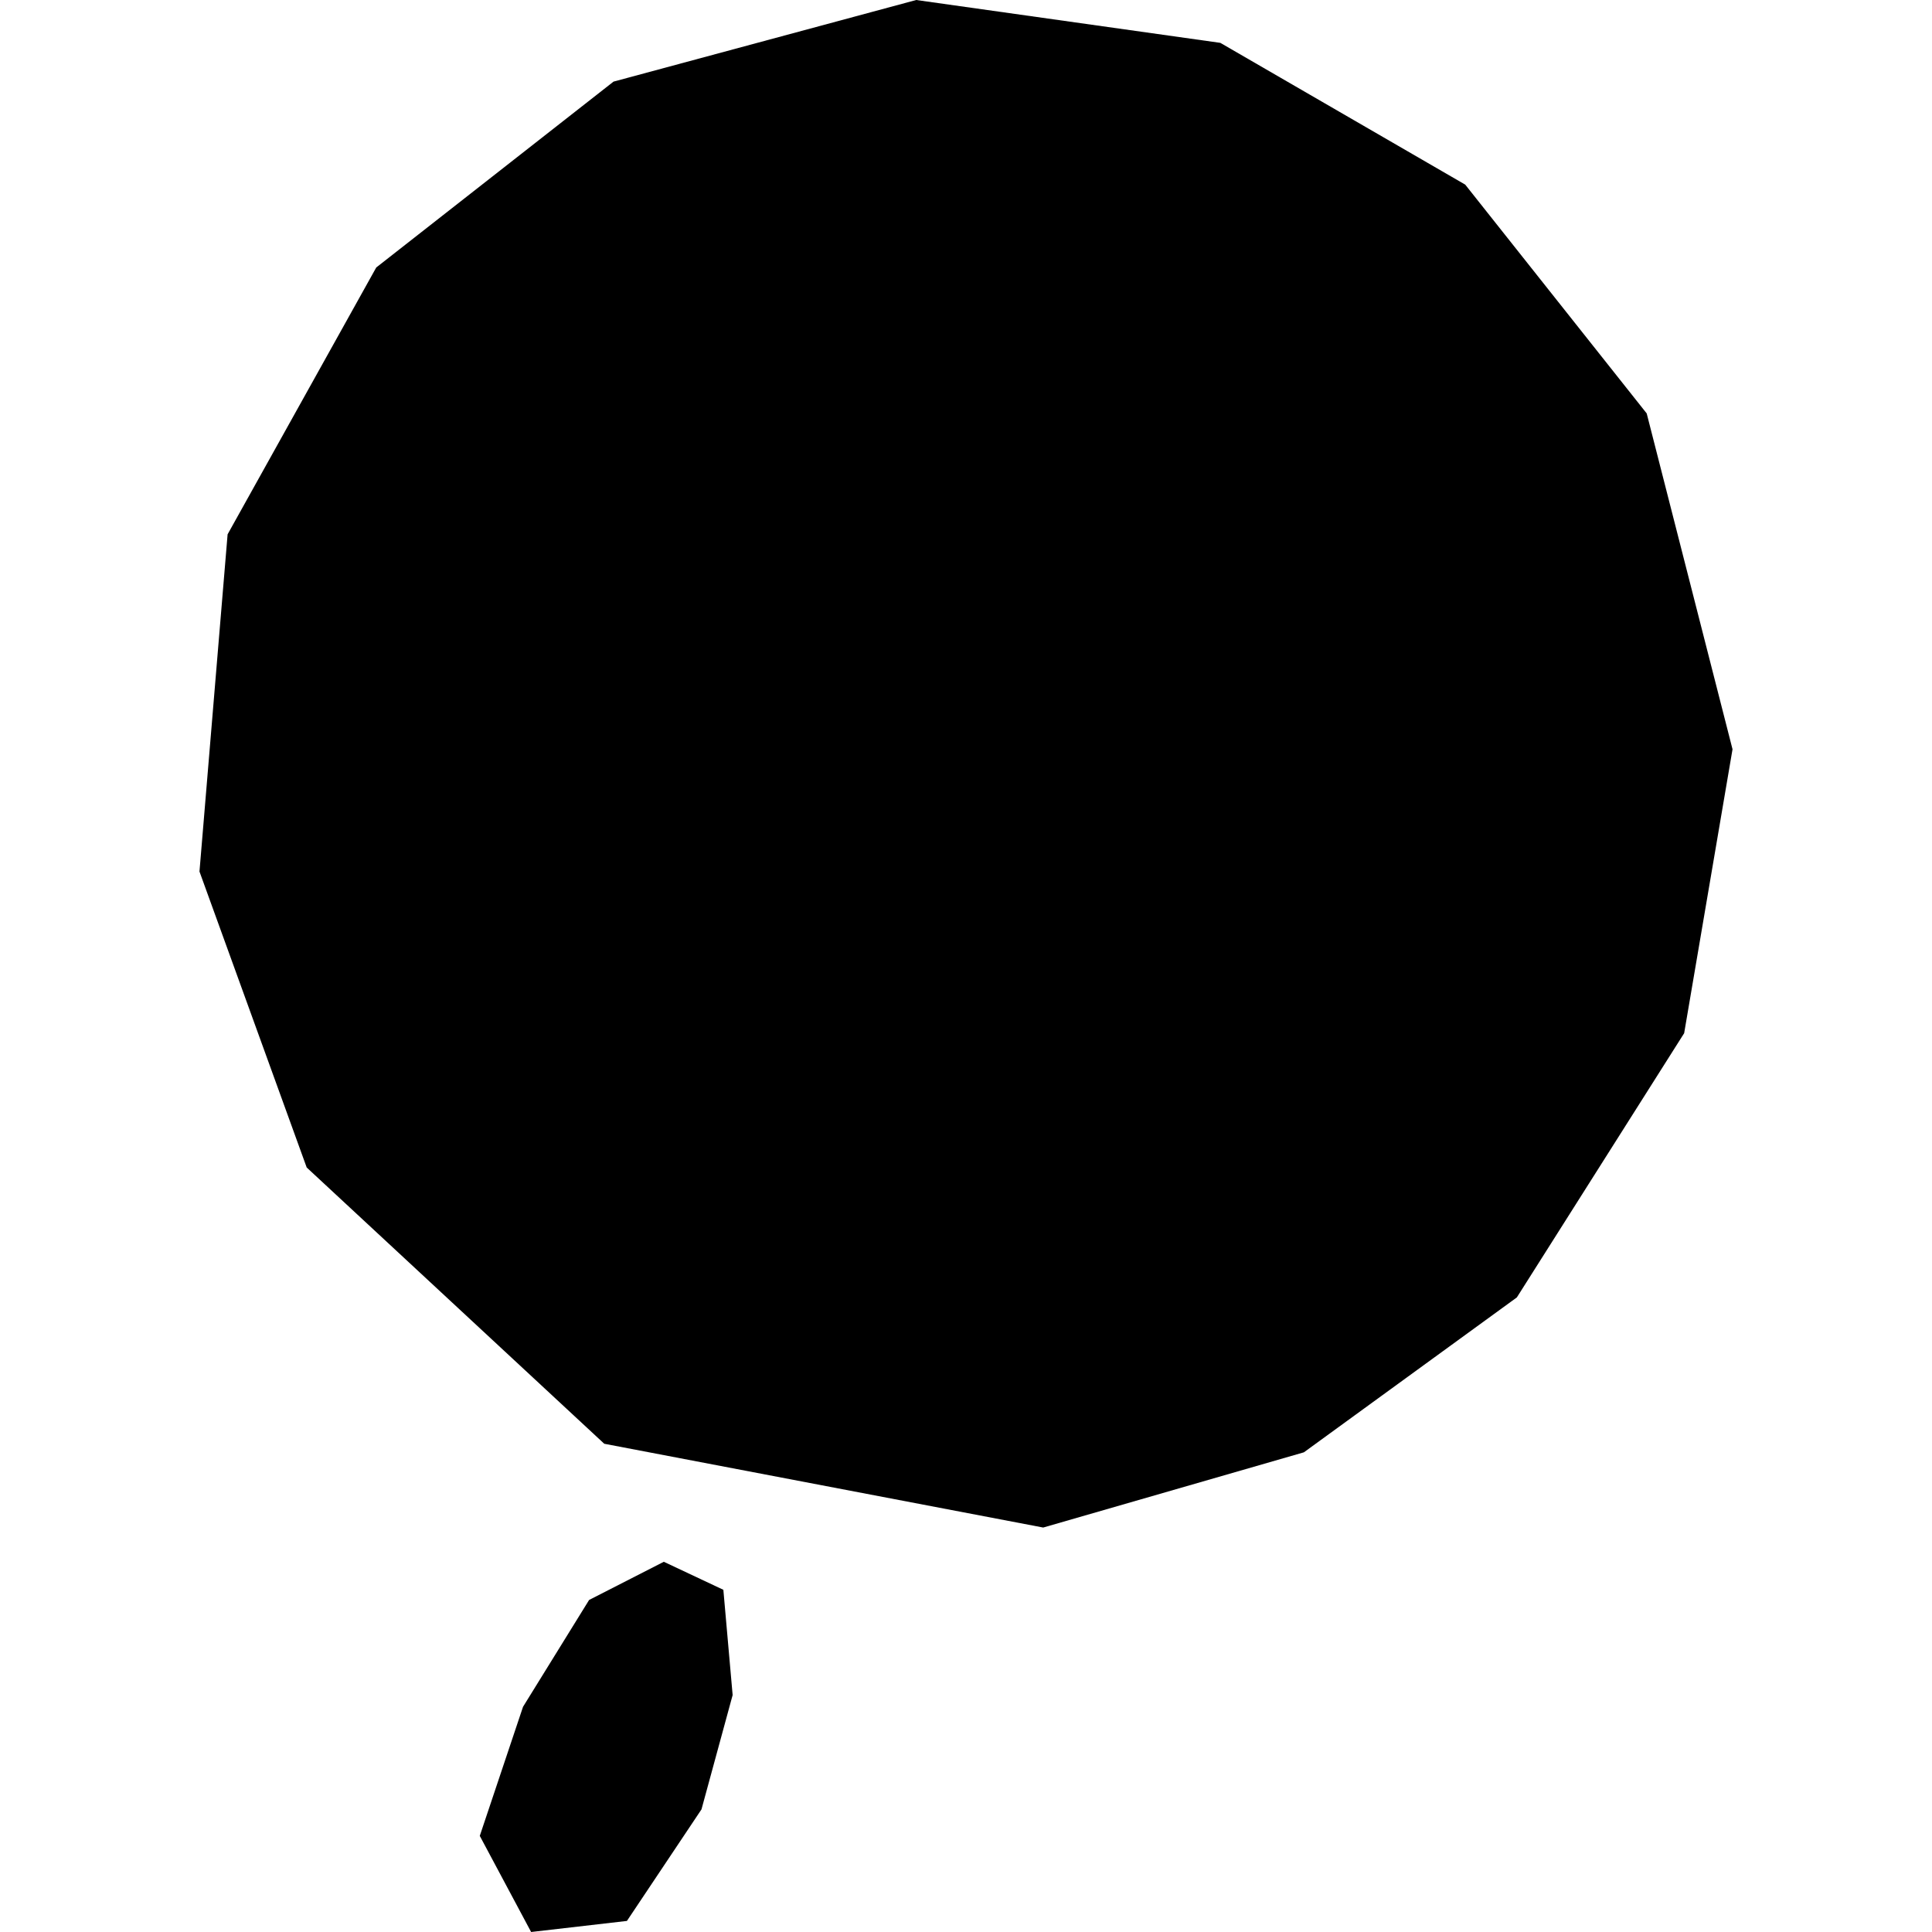
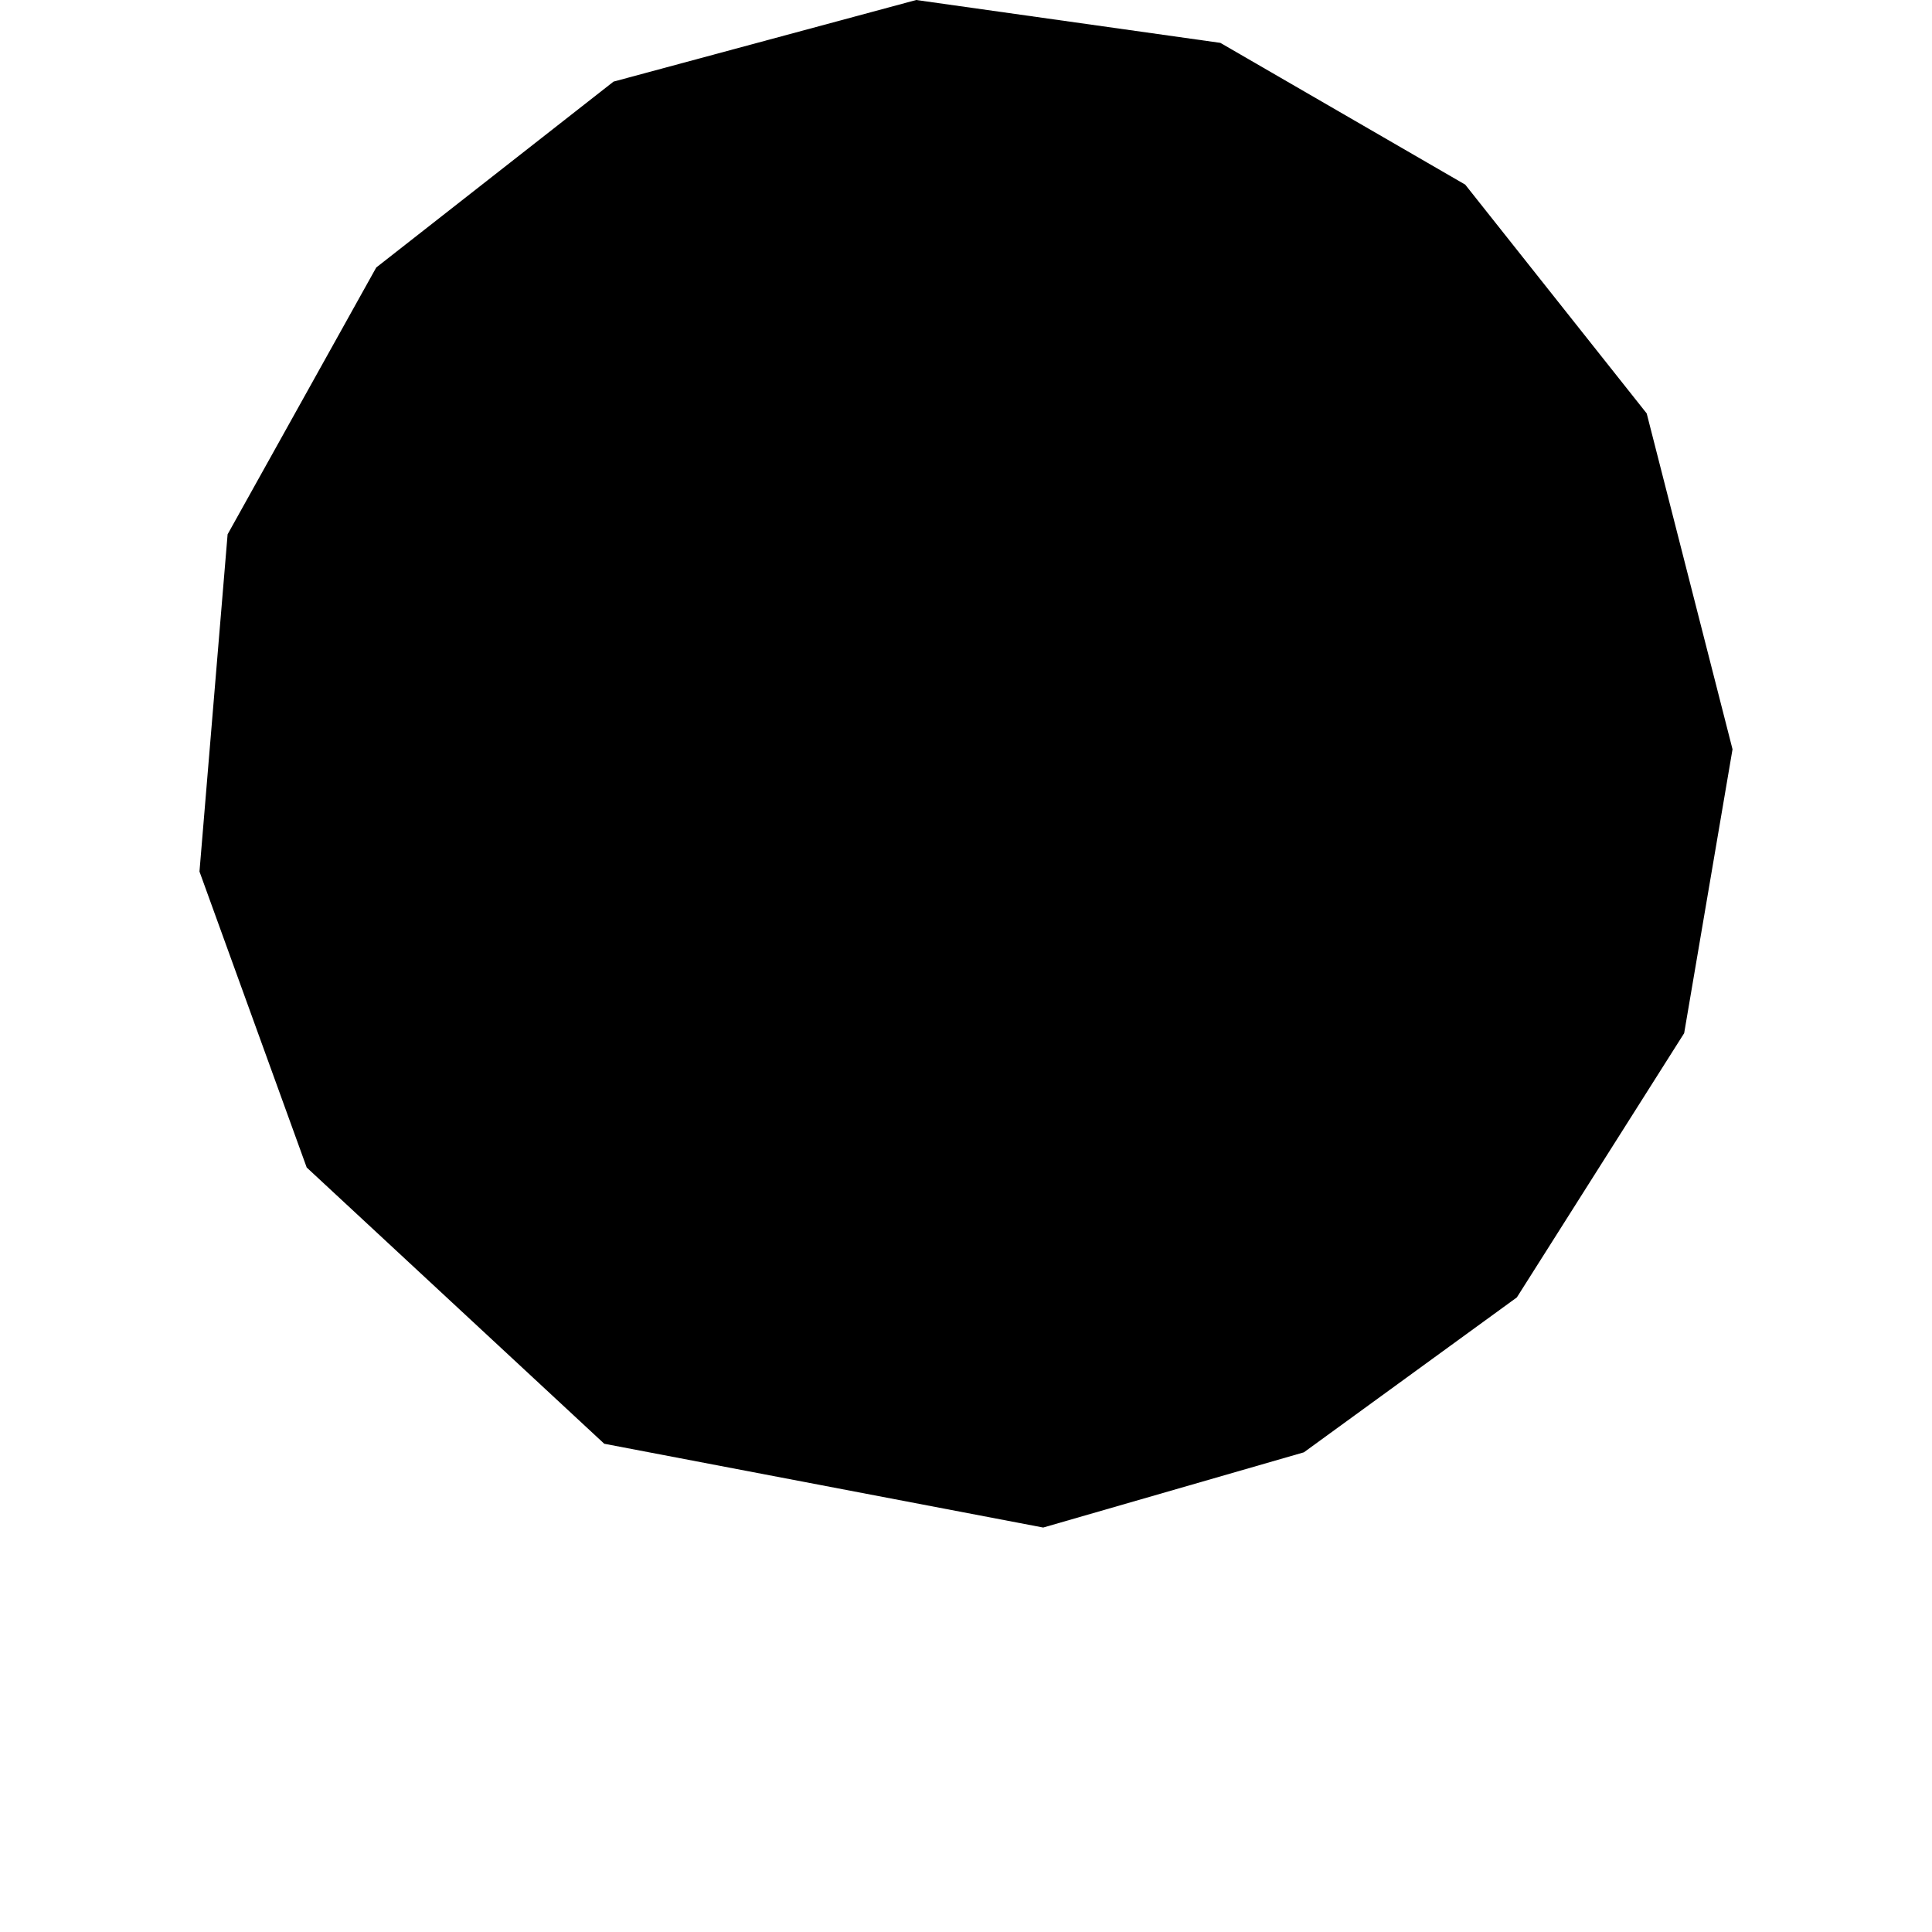
<svg xmlns="http://www.w3.org/2000/svg" height="288pt" version="1.1" viewBox="0 0 288 288" width="288pt">
  <defs>
    <style type="text/css">
*{stroke-linecap:butt;stroke-linejoin:round;}
  </style>
  </defs>
  <g id="figure_1">
    <g id="patch_1">
-       <path d="M 0 288  L 288 288  L 288 0  L 0 0  z " style="fill:none;opacity:0;" />
-     </g>
+       </g>
    <g id="axes_1">
      <g id="PatchCollection_1">
        <path clip-path="url(#p682d42f2f0)" d="M 155.508 227.708  L 194.368 216.495  L 226.115 193.403  L 251.055 154.017  L 258.265 111.692  L 245.472 61.63  L 218.417 27.52  L 181.915 6.389  L 136.579 0  L 91.459 12.166  L 56.086 39.875  L 33.929 79.65  L 29.735 129.918  L 45.72 174.037  L 90.075 215.218  L 155.508 227.708  " />
-         <path clip-path="url(#p682d42f2f0)" d="M 98.954 232.812  L 87.817 238.504  L 77.966 254.43  L 71.52 273.671  L 79.173 288  L 93.455 286.35  L 104.569 269.721  L 109.213 252.681  L 107.83 236.989  L 98.954 232.812  " />
      </g>
    </g>
  </g>
  <defs>
    <clipPath id="p682d42f2f0">
      <rect height="288" width="228.53" x="29.735" y="0" />
    </clipPath>
  </defs>
</svg>